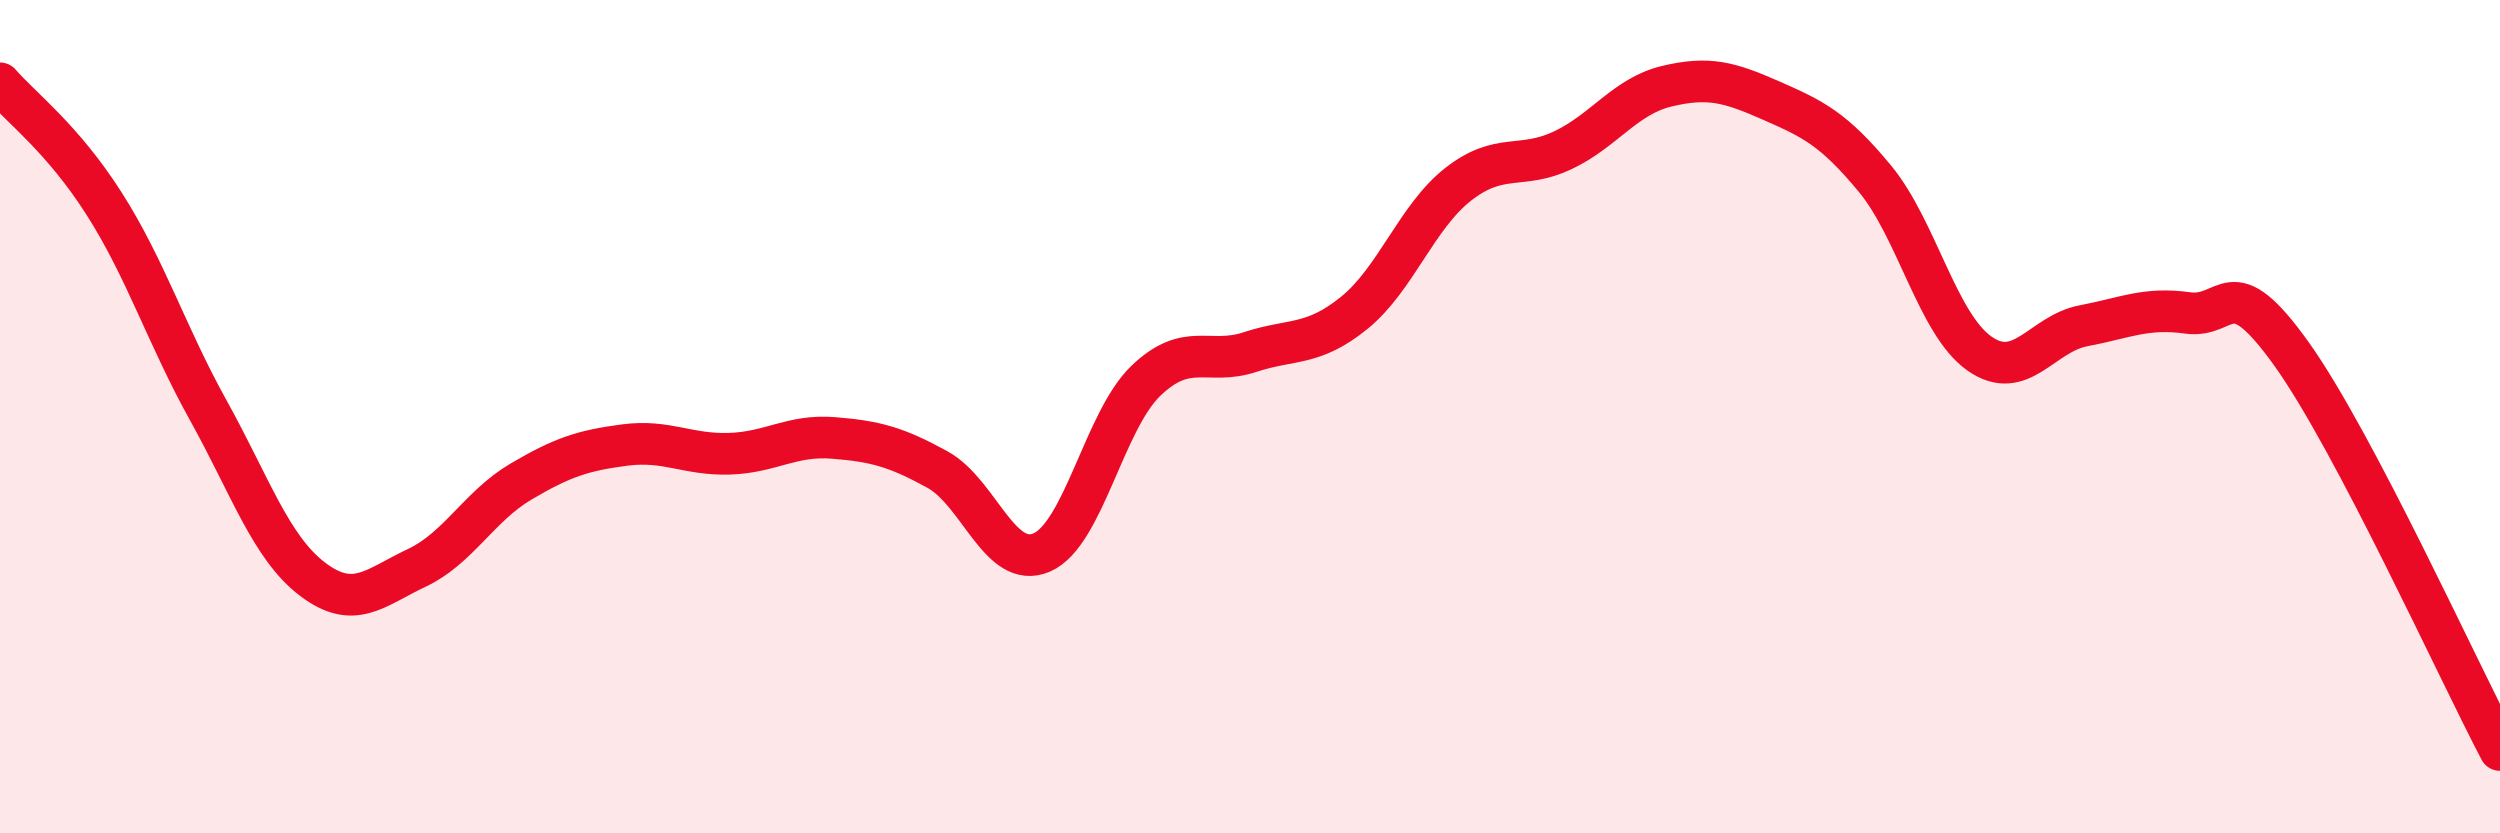
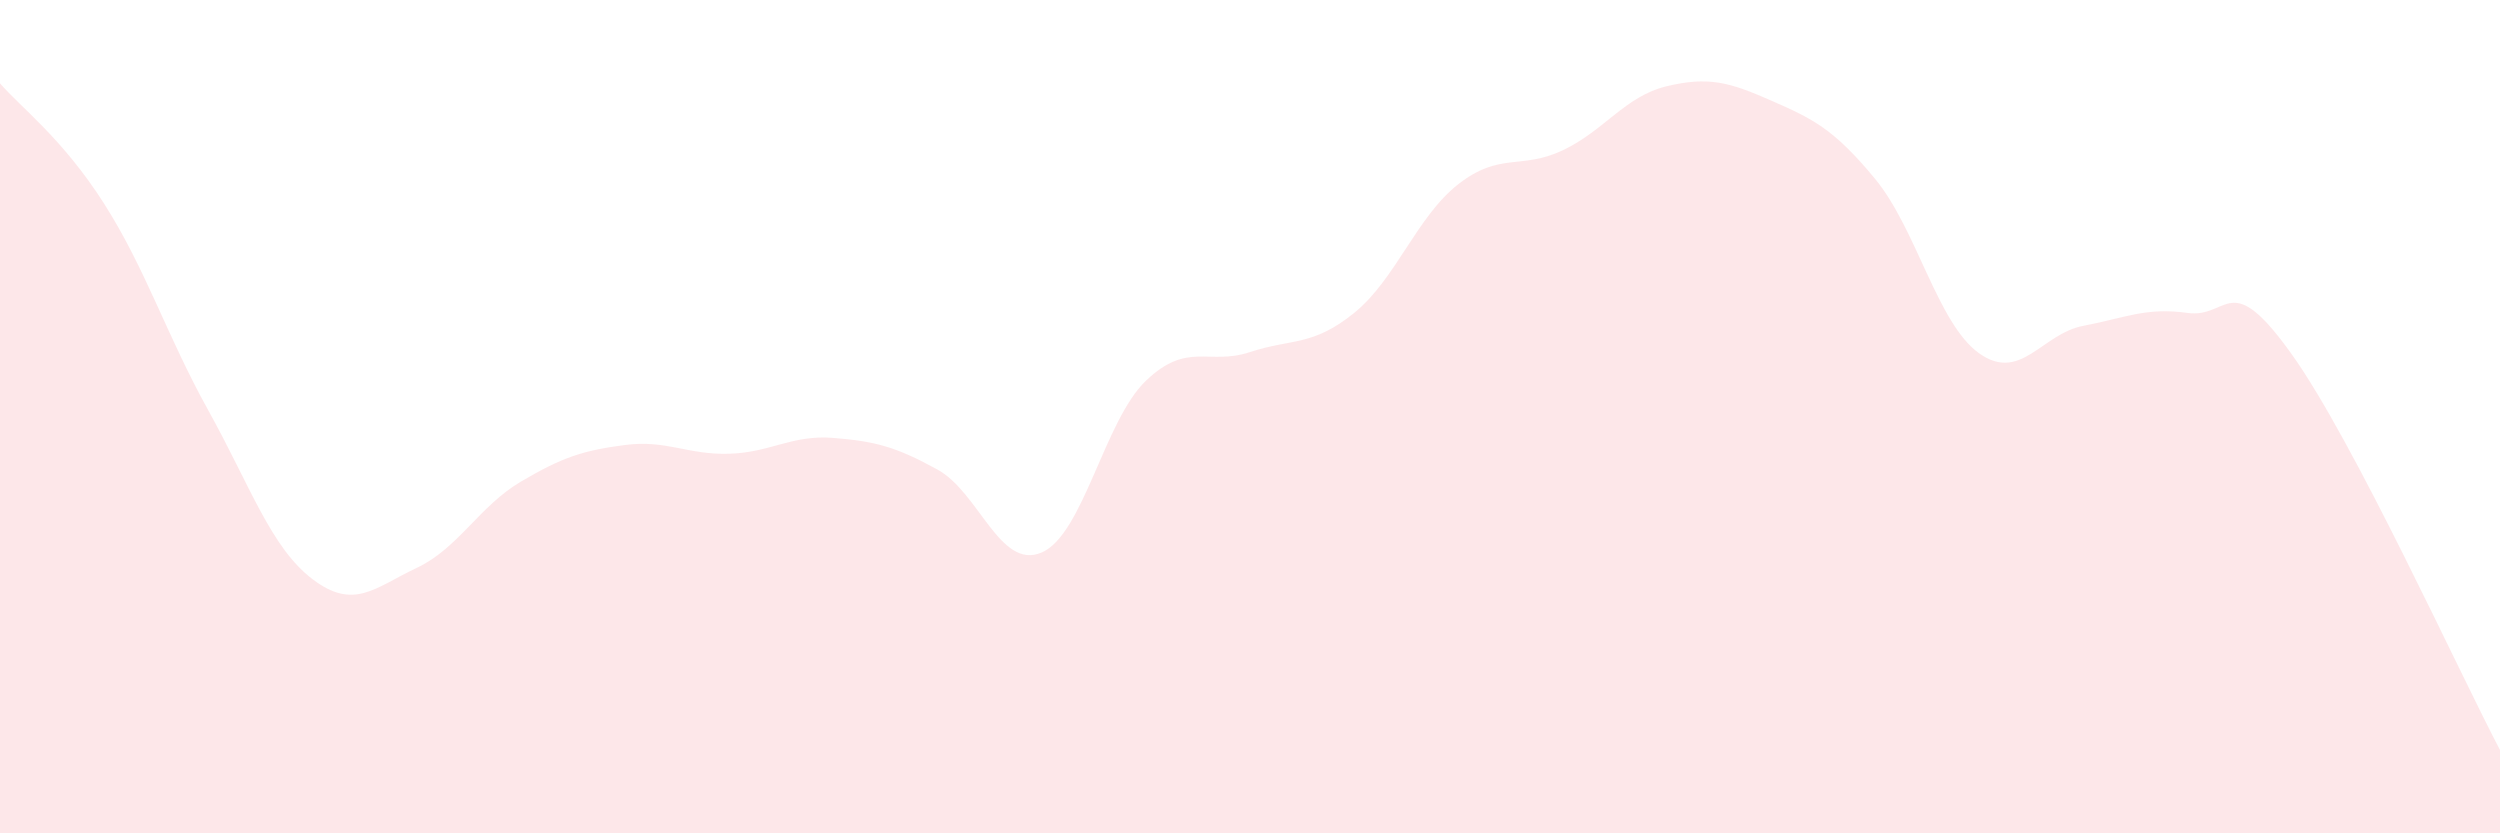
<svg xmlns="http://www.w3.org/2000/svg" width="60" height="20" viewBox="0 0 60 20">
  <path d="M 0,2 C 0.5,2.58 1.5,3.32 2.5,4.89 C 3.5,6.46 4,8.05 5,9.85 C 6,11.65 6.5,13.14 7.5,13.9 C 8.5,14.66 9,14.1 10,13.63 C 11,13.16 11.5,12.15 12.5,11.56 C 13.5,10.97 14,10.81 15,10.68 C 16,10.55 16.5,10.92 17.5,10.89 C 18.5,10.86 19,10.43 20,10.51 C 21,10.59 21.5,10.72 22.5,11.27 C 23.5,11.82 24,13.69 25,13.26 C 26,12.83 26.5,10.1 27.5,9.14 C 28.5,8.18 29,8.78 30,8.45 C 31,8.12 31.5,8.32 32.5,7.51 C 33.5,6.7 34,5.2 35,4.42 C 36,3.64 36.5,4.08 37.5,3.61 C 38.5,3.14 39,2.31 40,2.07 C 41,1.83 41.5,1.97 42.5,2.41 C 43.5,2.85 44,3.08 45,4.29 C 46,5.5 46.5,7.77 47.5,8.48 C 48.5,9.19 49,8.01 50,7.82 C 51,7.63 51.5,7.37 52.5,7.51 C 53.5,7.65 53.5,6.4 55,8.5 C 56.5,10.6 59,16.1 60,18L60 20L0 20Z" fill="#EB0A25" opacity="0.1" stroke-linecap="round" stroke-linejoin="round" />
-   <path d="M 0,2 C 0.5,2.58 1.5,3.32 2.5,4.89 C 3.5,6.46 4,8.05 5,9.85 C 6,11.65 6.5,13.14 7.5,13.9 C 8.5,14.66 9,14.1 10,13.63 C 11,13.16 11.5,12.15 12.5,11.56 C 13.5,10.97 14,10.81 15,10.68 C 16,10.55 16.5,10.92 17.5,10.89 C 18.5,10.86 19,10.43 20,10.51 C 21,10.59 21.5,10.72 22.5,11.27 C 23.5,11.82 24,13.69 25,13.26 C 26,12.83 26.5,10.1 27.5,9.14 C 28.5,8.18 29,8.78 30,8.45 C 31,8.12 31.5,8.32 32.5,7.51 C 33.5,6.7 34,5.2 35,4.42 C 36,3.64 36.5,4.08 37.5,3.61 C 38.5,3.14 39,2.31 40,2.07 C 41,1.83 41.5,1.97 42.5,2.41 C 43.5,2.85 44,3.08 45,4.29 C 46,5.5 46.5,7.77 47.5,8.48 C 48.5,9.19 49,8.01 50,7.82 C 51,7.63 51.5,7.37 52.5,7.51 C 53.5,7.65 53.5,6.4 55,8.5 C 56.5,10.6 59,16.1 60,18" stroke="#EB0A25" stroke-width="1" fill="none" stroke-linecap="round" stroke-linejoin="round" />
</svg>